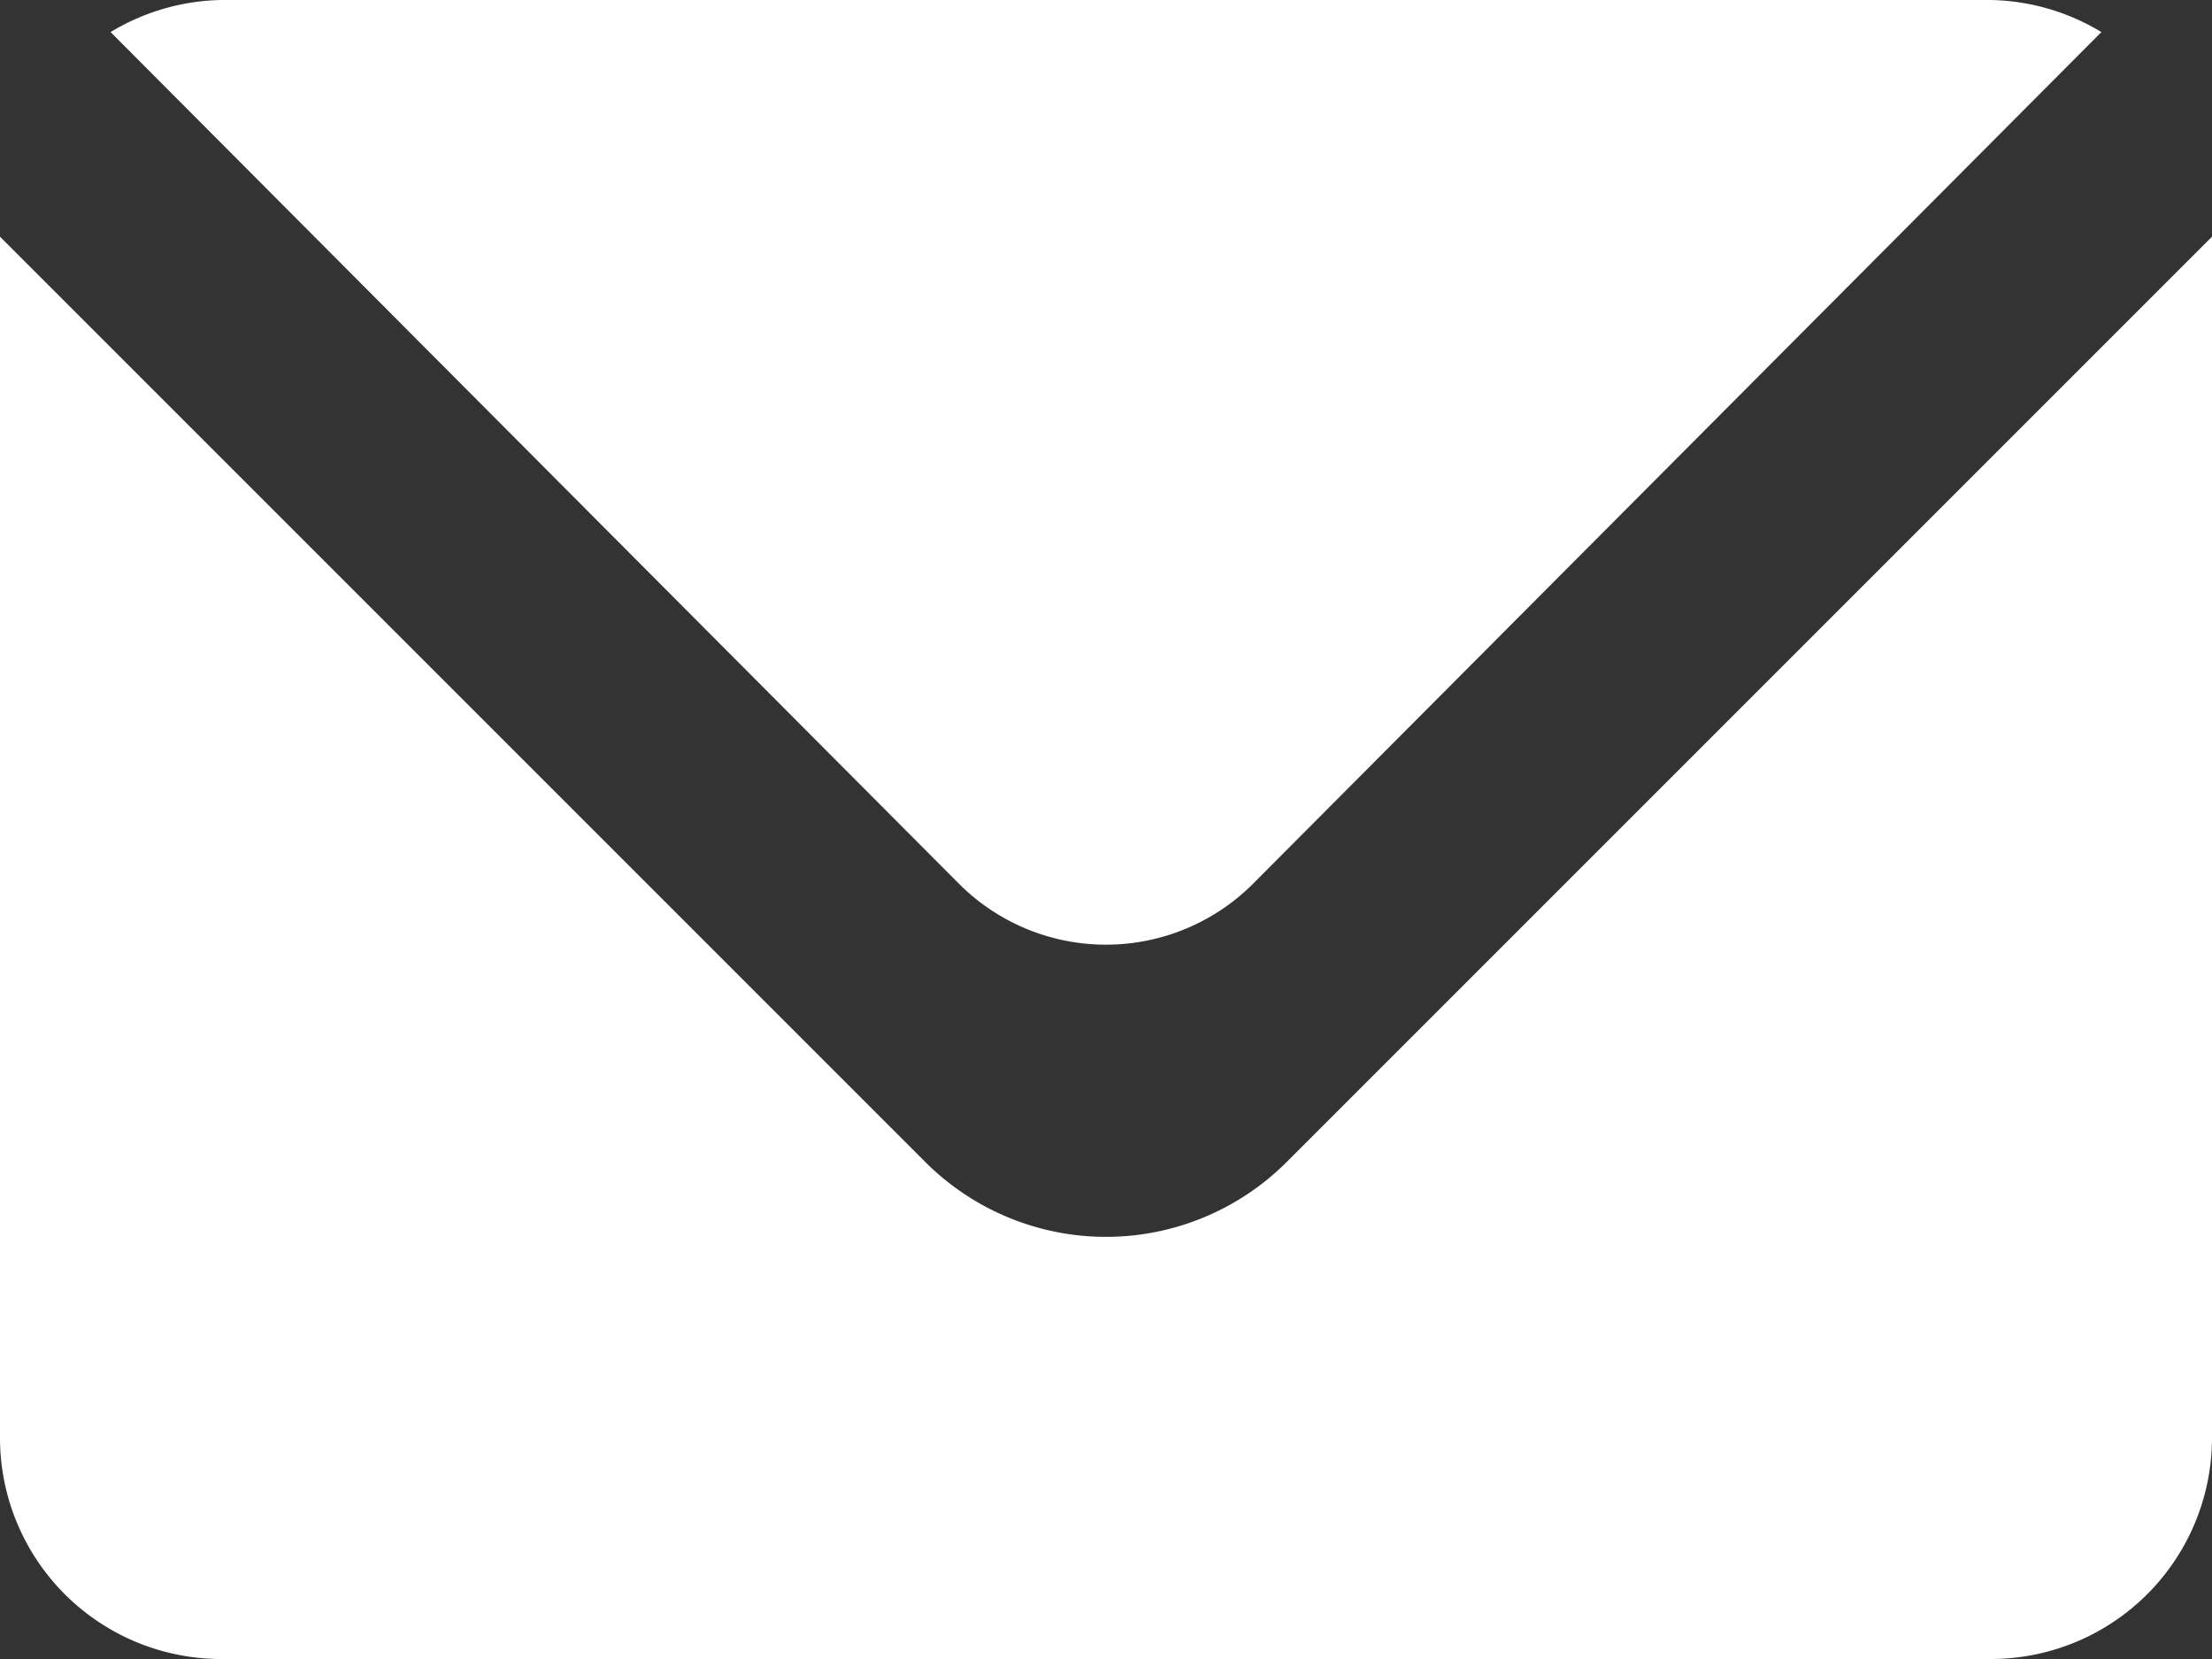
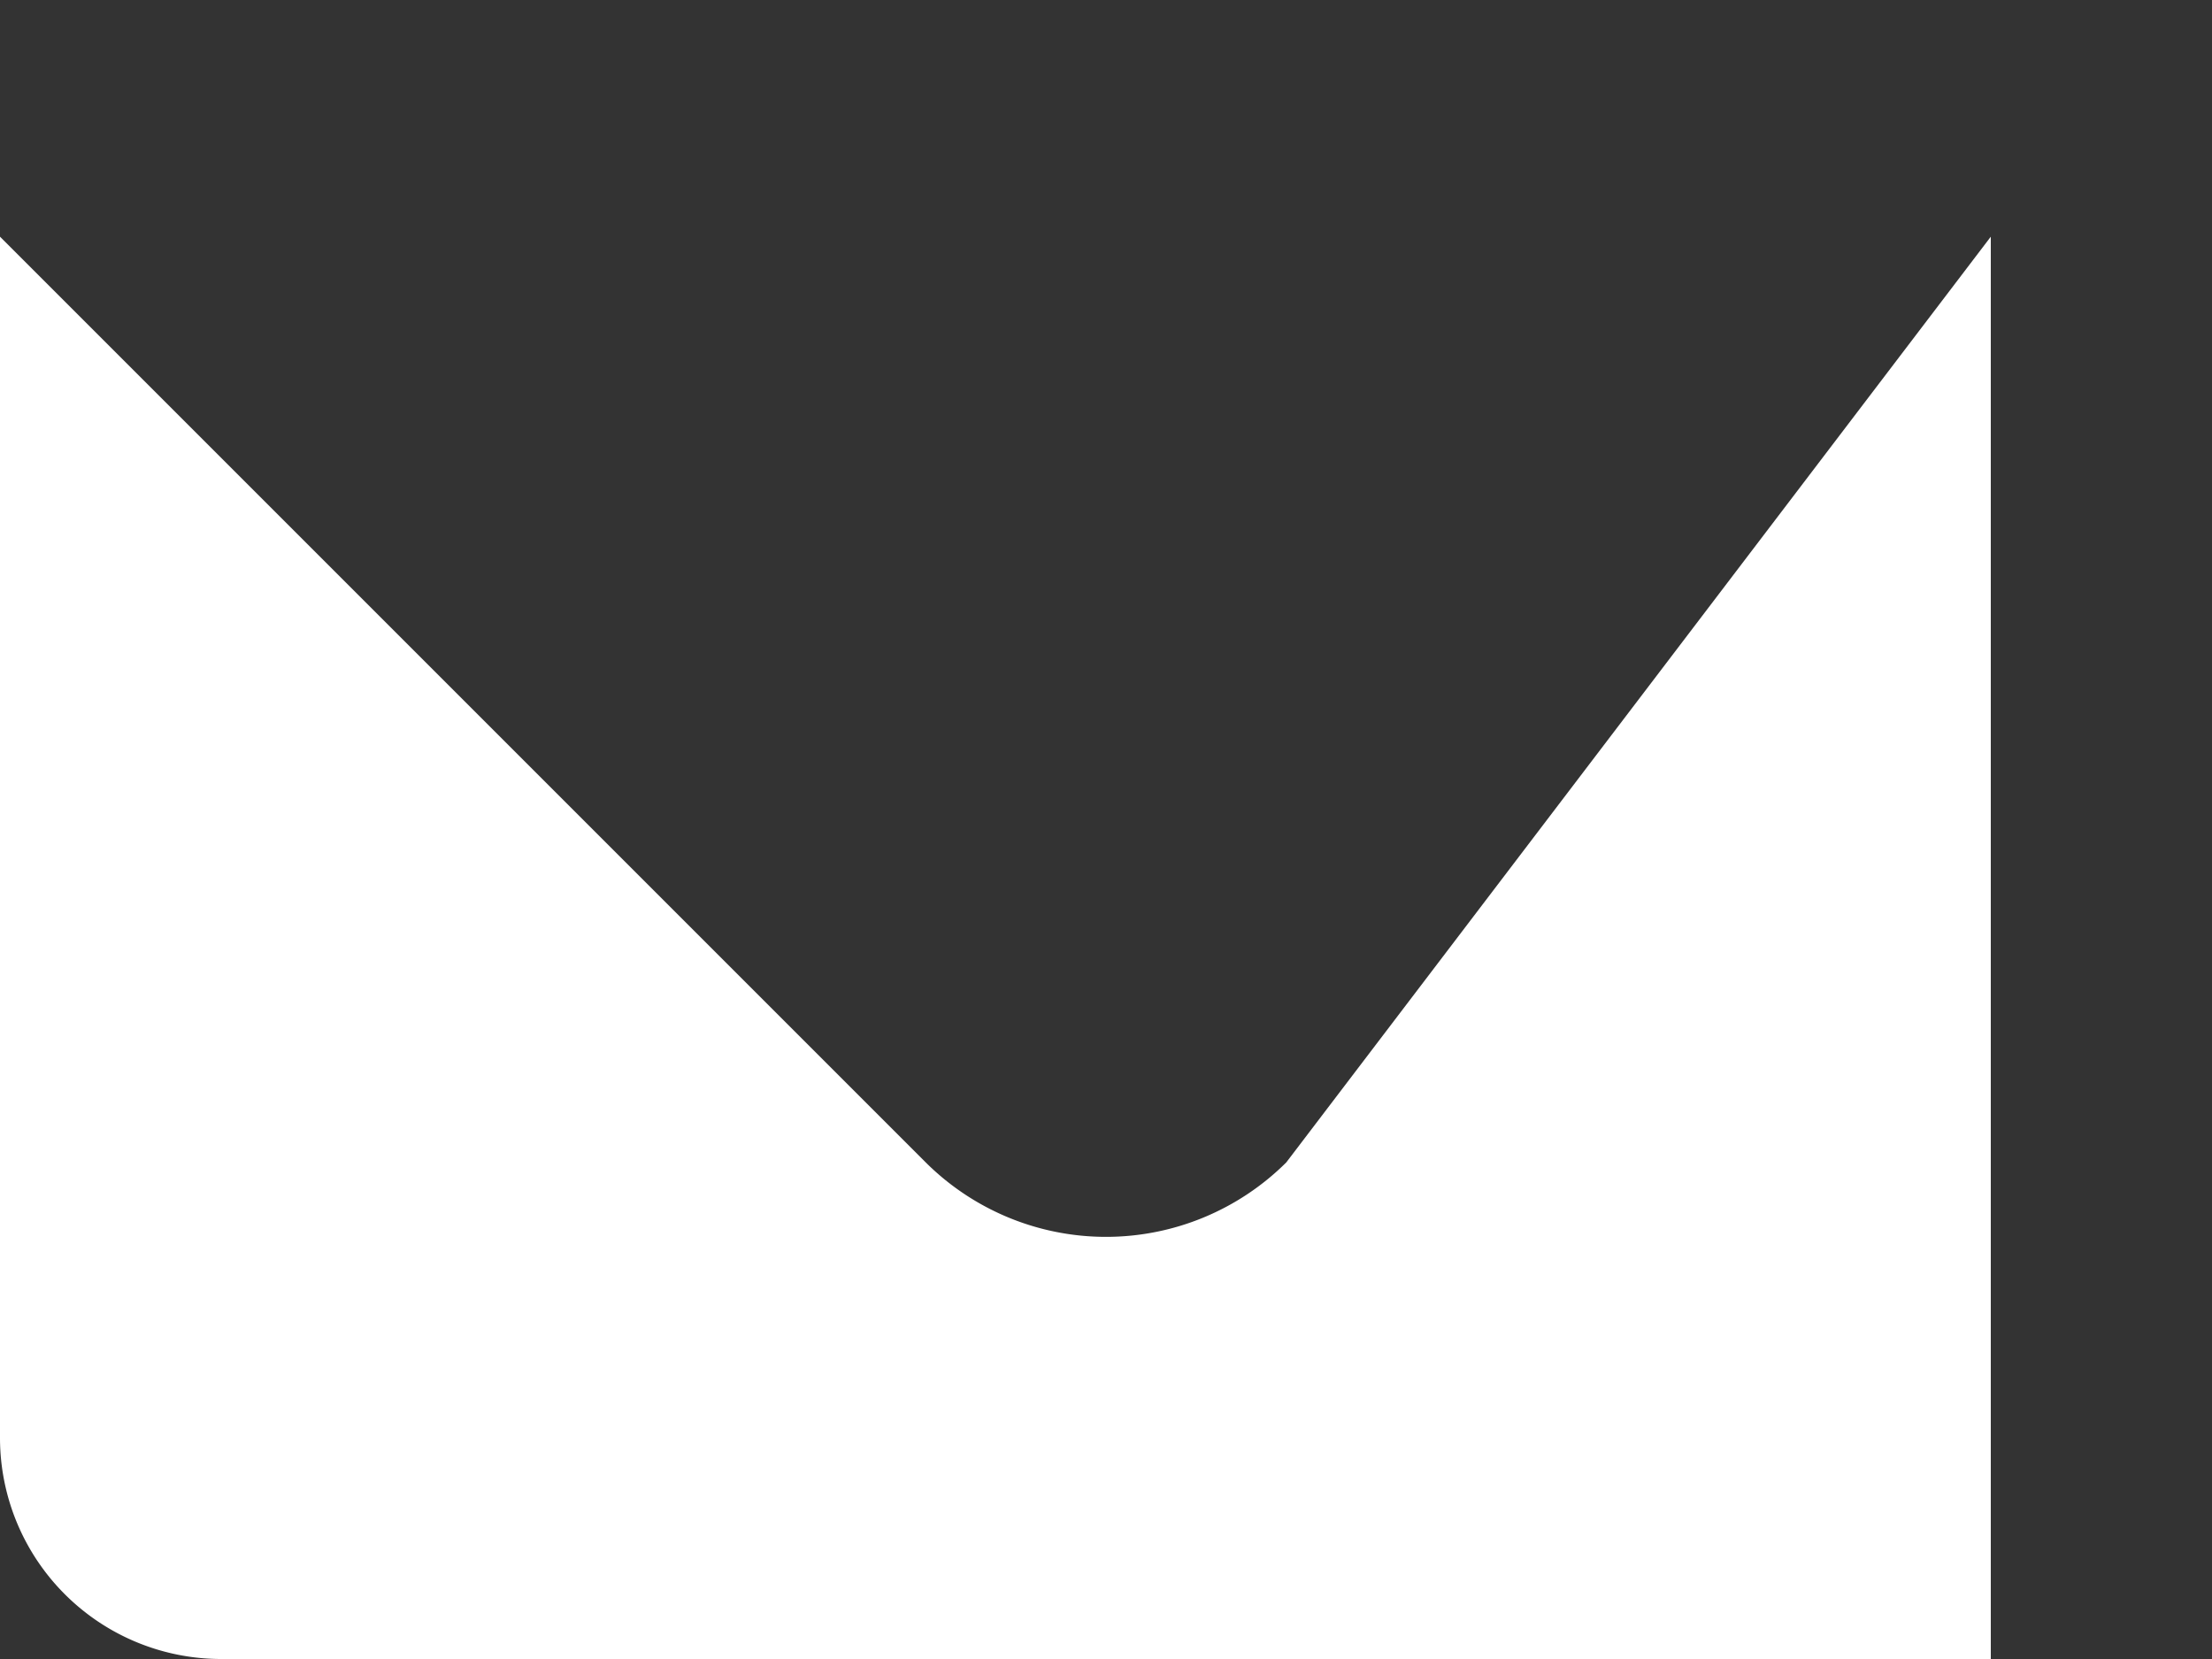
<svg xmlns="http://www.w3.org/2000/svg" id="Layer_1" data-name="Layer 1" viewBox="0 0 20 15">
  <rect x="0" y="0" width="20" height="15" fill="#333333" stroke="none" />
  <defs>
    <style>.cls-1{fill:#fff;}</style>
  </defs>
  <title>NIKOLICA WEB dodatno</title>
-   <path class="cls-1" d="M11.32,8,19,.29A2,2,0,0,0,18,0H2A2,2,0,0,0,1,.29L8.68,8A1.88,1.88,0,0,0,11.32,8Z" />
-   <path class="cls-1" d="M11.63,10.51a2.31,2.31,0,0,1-3.26,0L0,2.14V13a2,2,0,0,0,2,2H18a2,2,0,0,0,2-2V2.14Z" />
+   <path class="cls-1" d="M11.63,10.51a2.31,2.31,0,0,1-3.26,0L0,2.14V13a2,2,0,0,0,2,2H18V2.14Z" />
</svg>